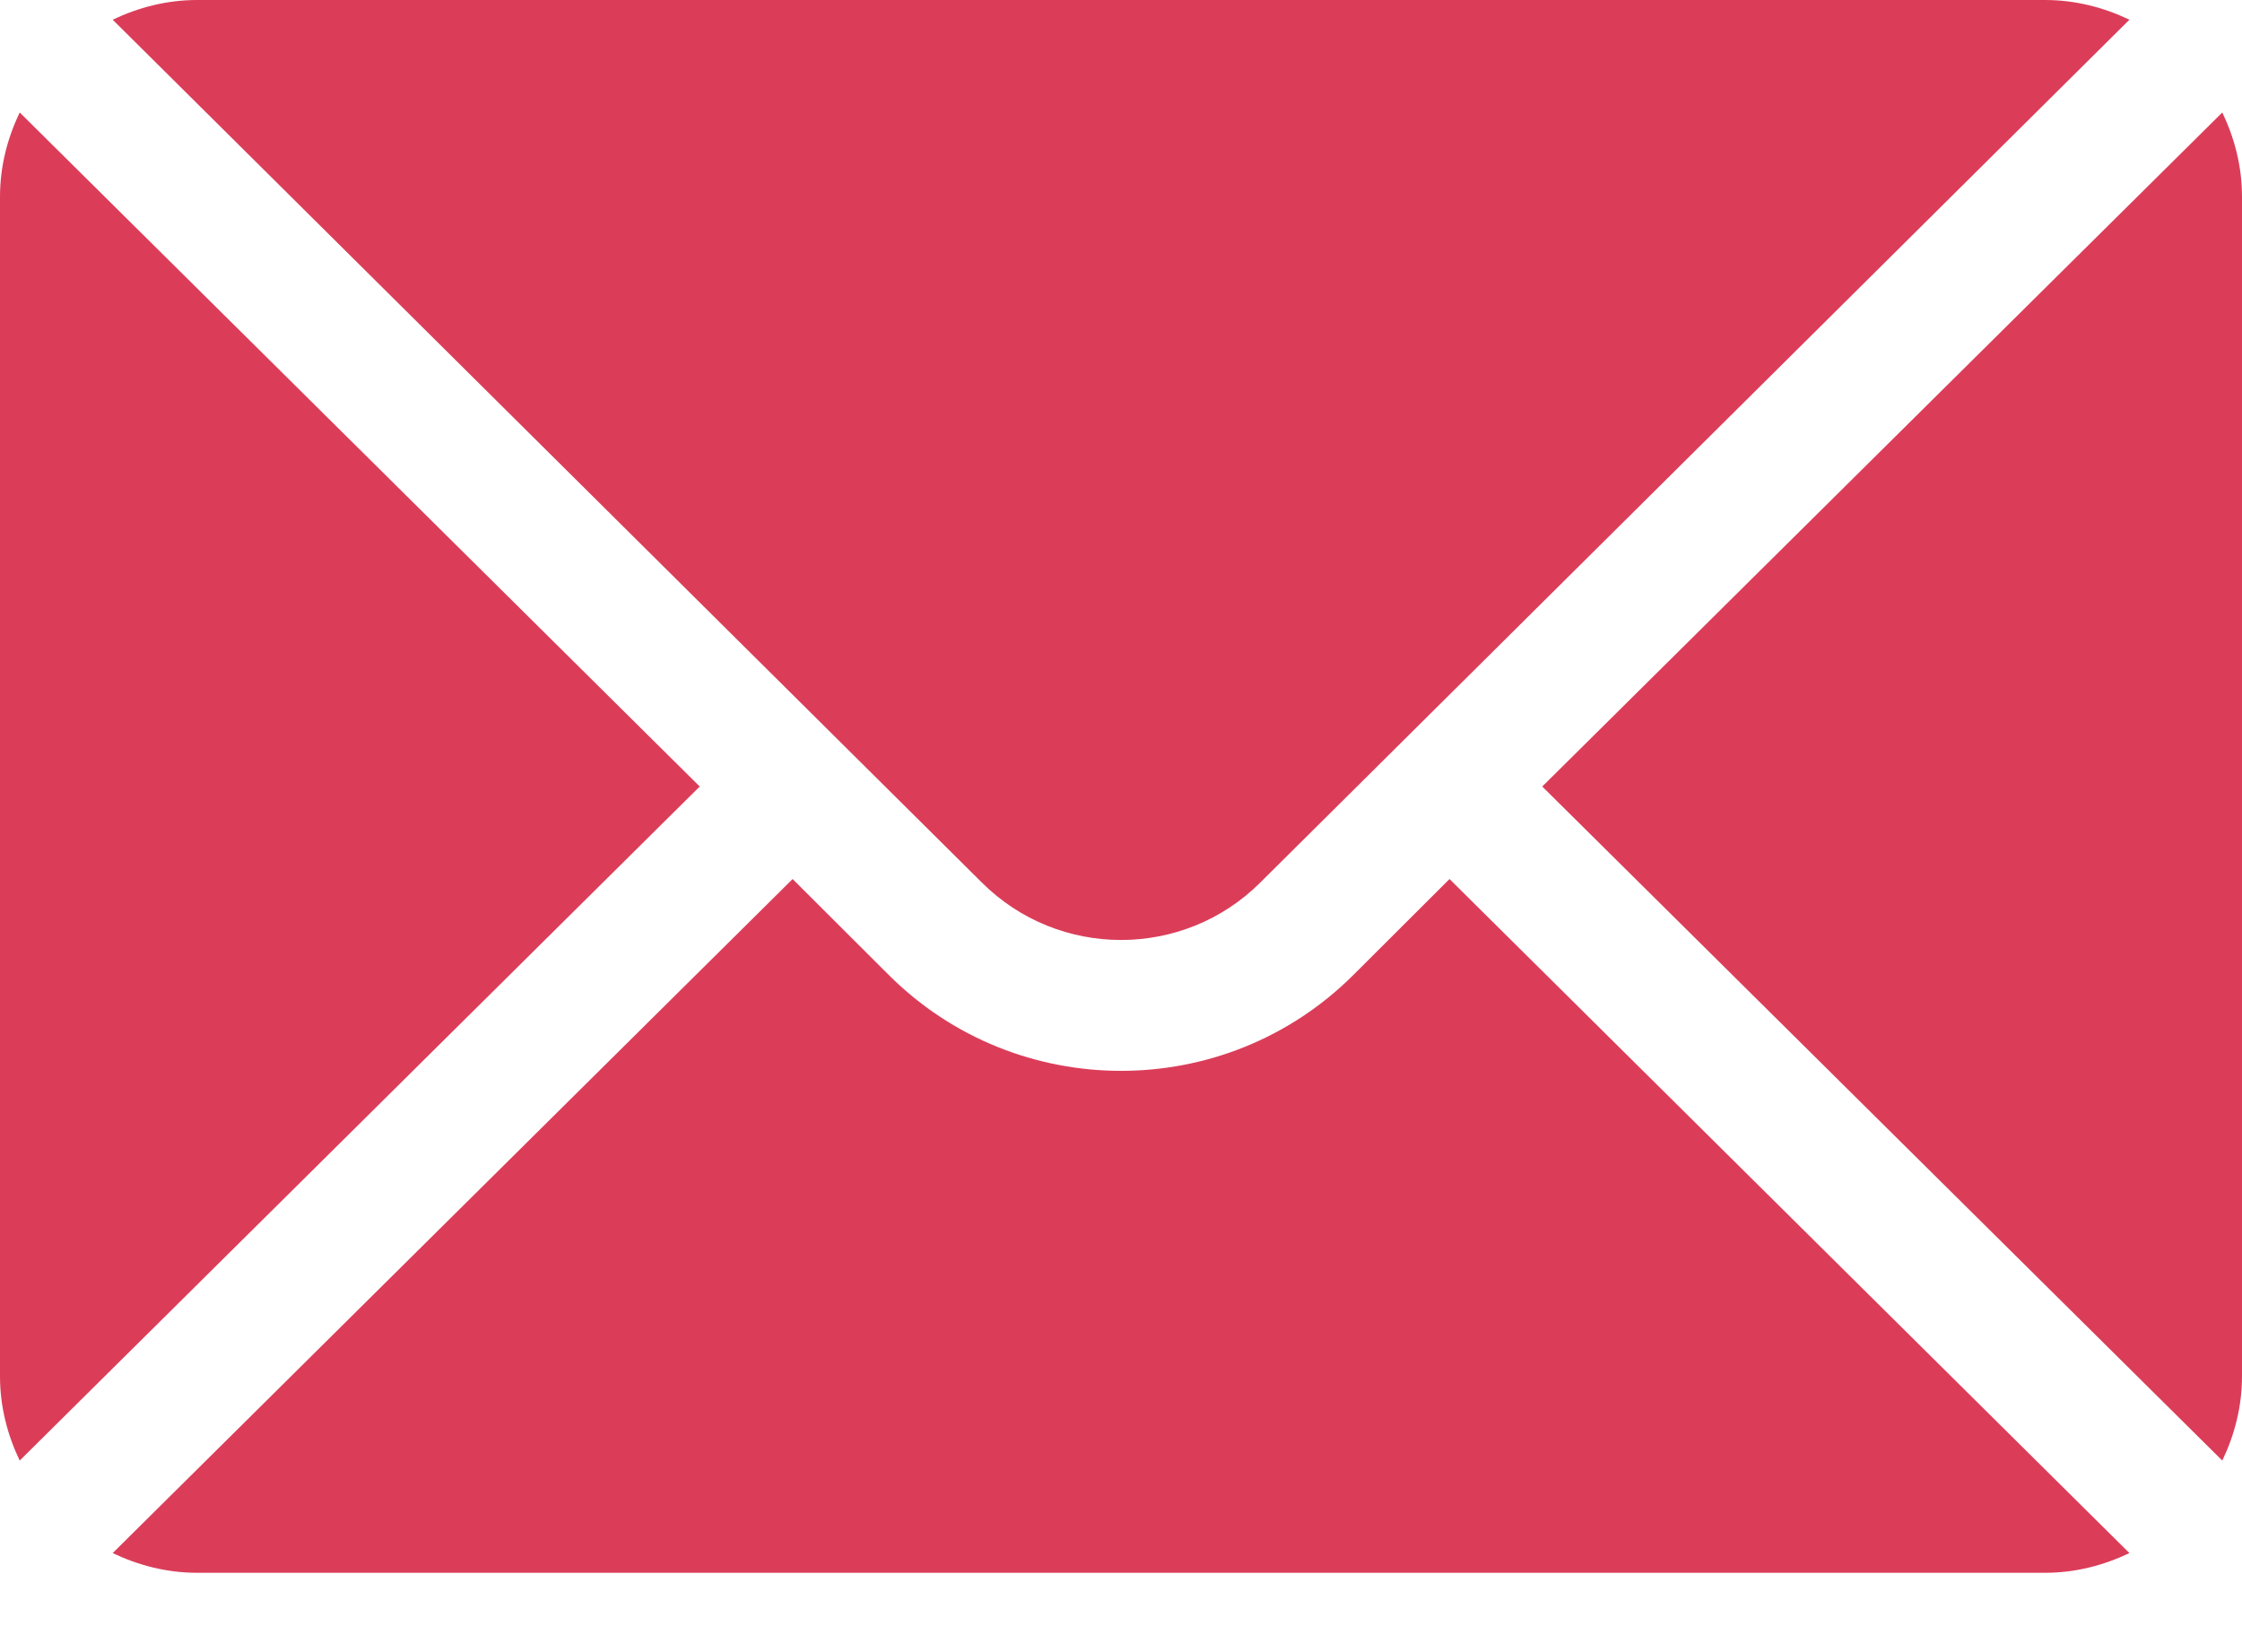
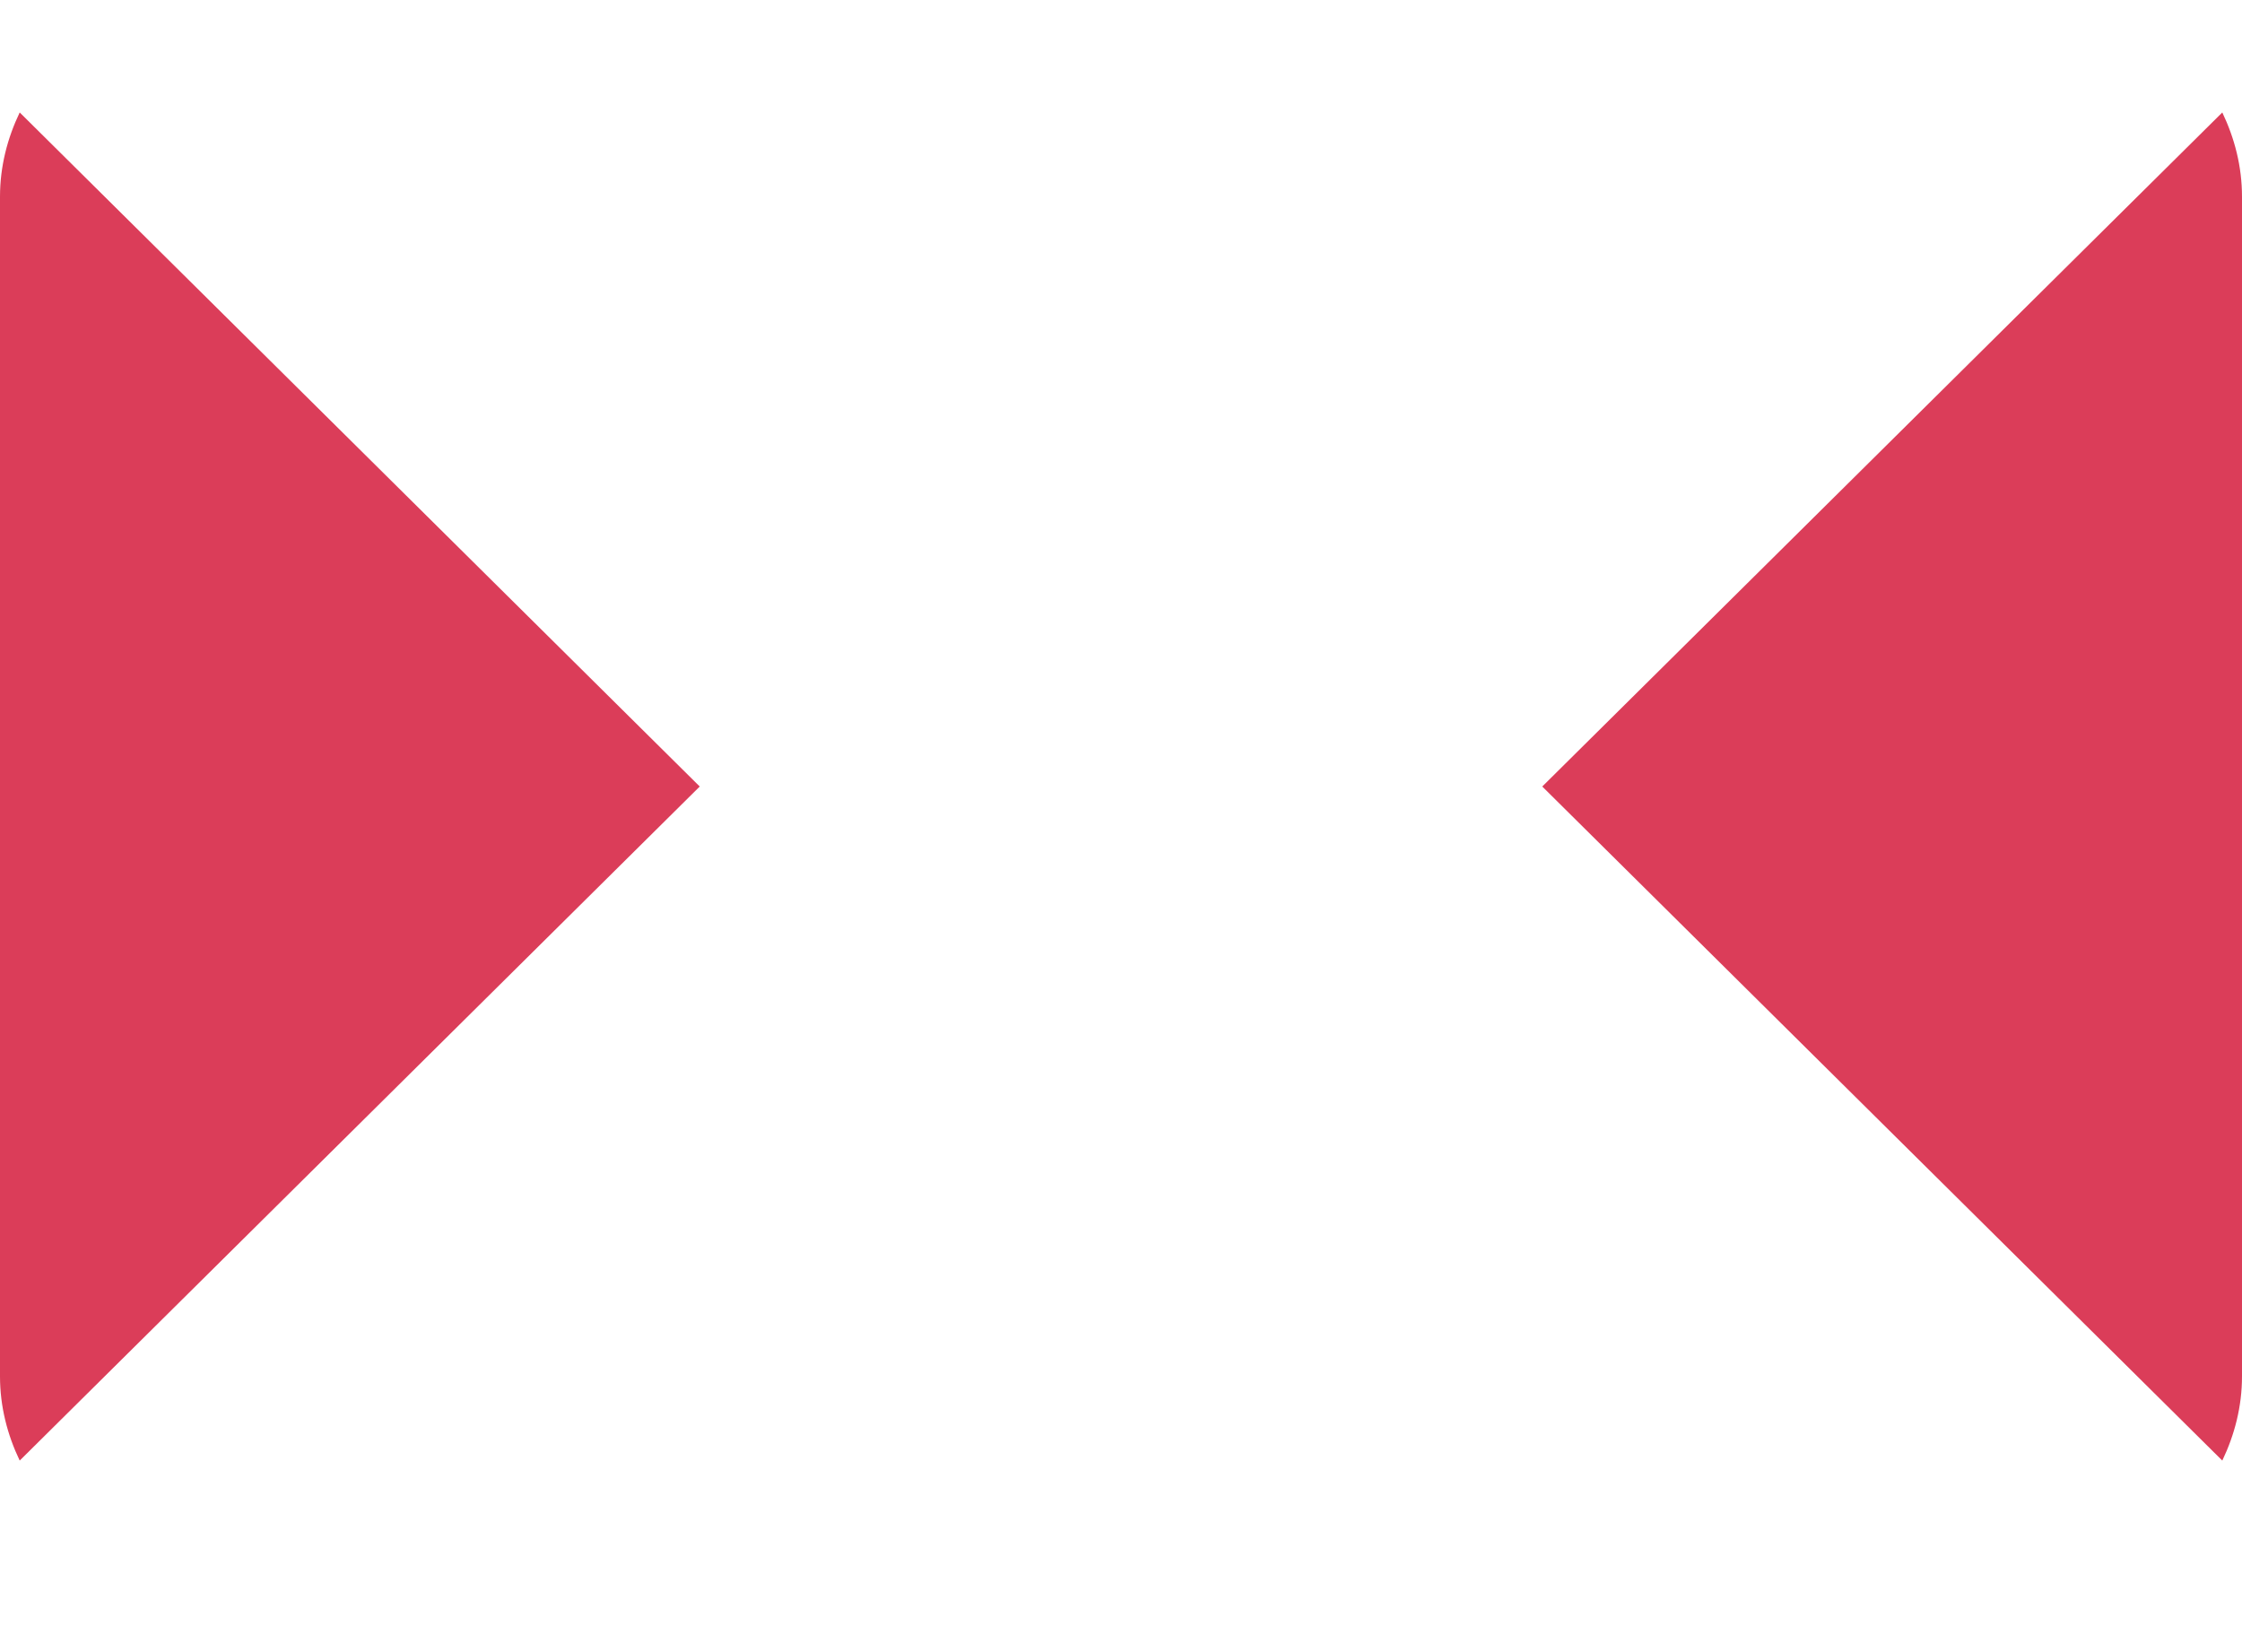
<svg xmlns="http://www.w3.org/2000/svg" width="19" height="14" viewBox="0 0 19 14" fill="none">
-   <path d="M18.833 0.953L13.07 6.665L18.833 12.377C18.937 12.16 19 11.92 19 11.663V1.667C19 1.41 18.937 1.17 18.833 0.953Z" fill="#DB3D59" />
-   <path d="M17.331 0H1.671C1.413 0 1.173 0.063 0.955 0.167L8.32 7.478C8.971 8.128 10.03 8.128 10.681 7.478L18.046 0.167C17.828 0.063 17.588 0 17.331 0Z" fill="#DB3D59" />
+   <path d="M18.833 0.953L13.07 6.665L18.833 12.377C18.937 12.16 19 11.92 19 11.663V1.667C19 1.41 18.937 1.17 18.833 0.953" fill="#DB3D59" />
  <path d="M0.167 0.953C0.063 1.17 0 1.41 0 1.667V11.663C0 11.92 0.063 12.16 0.167 12.377L5.93 6.665L0.167 0.953Z" fill="#DB3D59" />
-   <path d="M12.284 7.449L11.468 8.263C10.383 9.345 8.618 9.345 7.533 8.263L6.717 7.449L0.955 13.161C1.173 13.265 1.413 13.328 1.671 13.328H17.331C17.588 13.328 17.828 13.265 18.046 13.161L12.284 7.449Z" fill="#DB3D59" />
</svg>